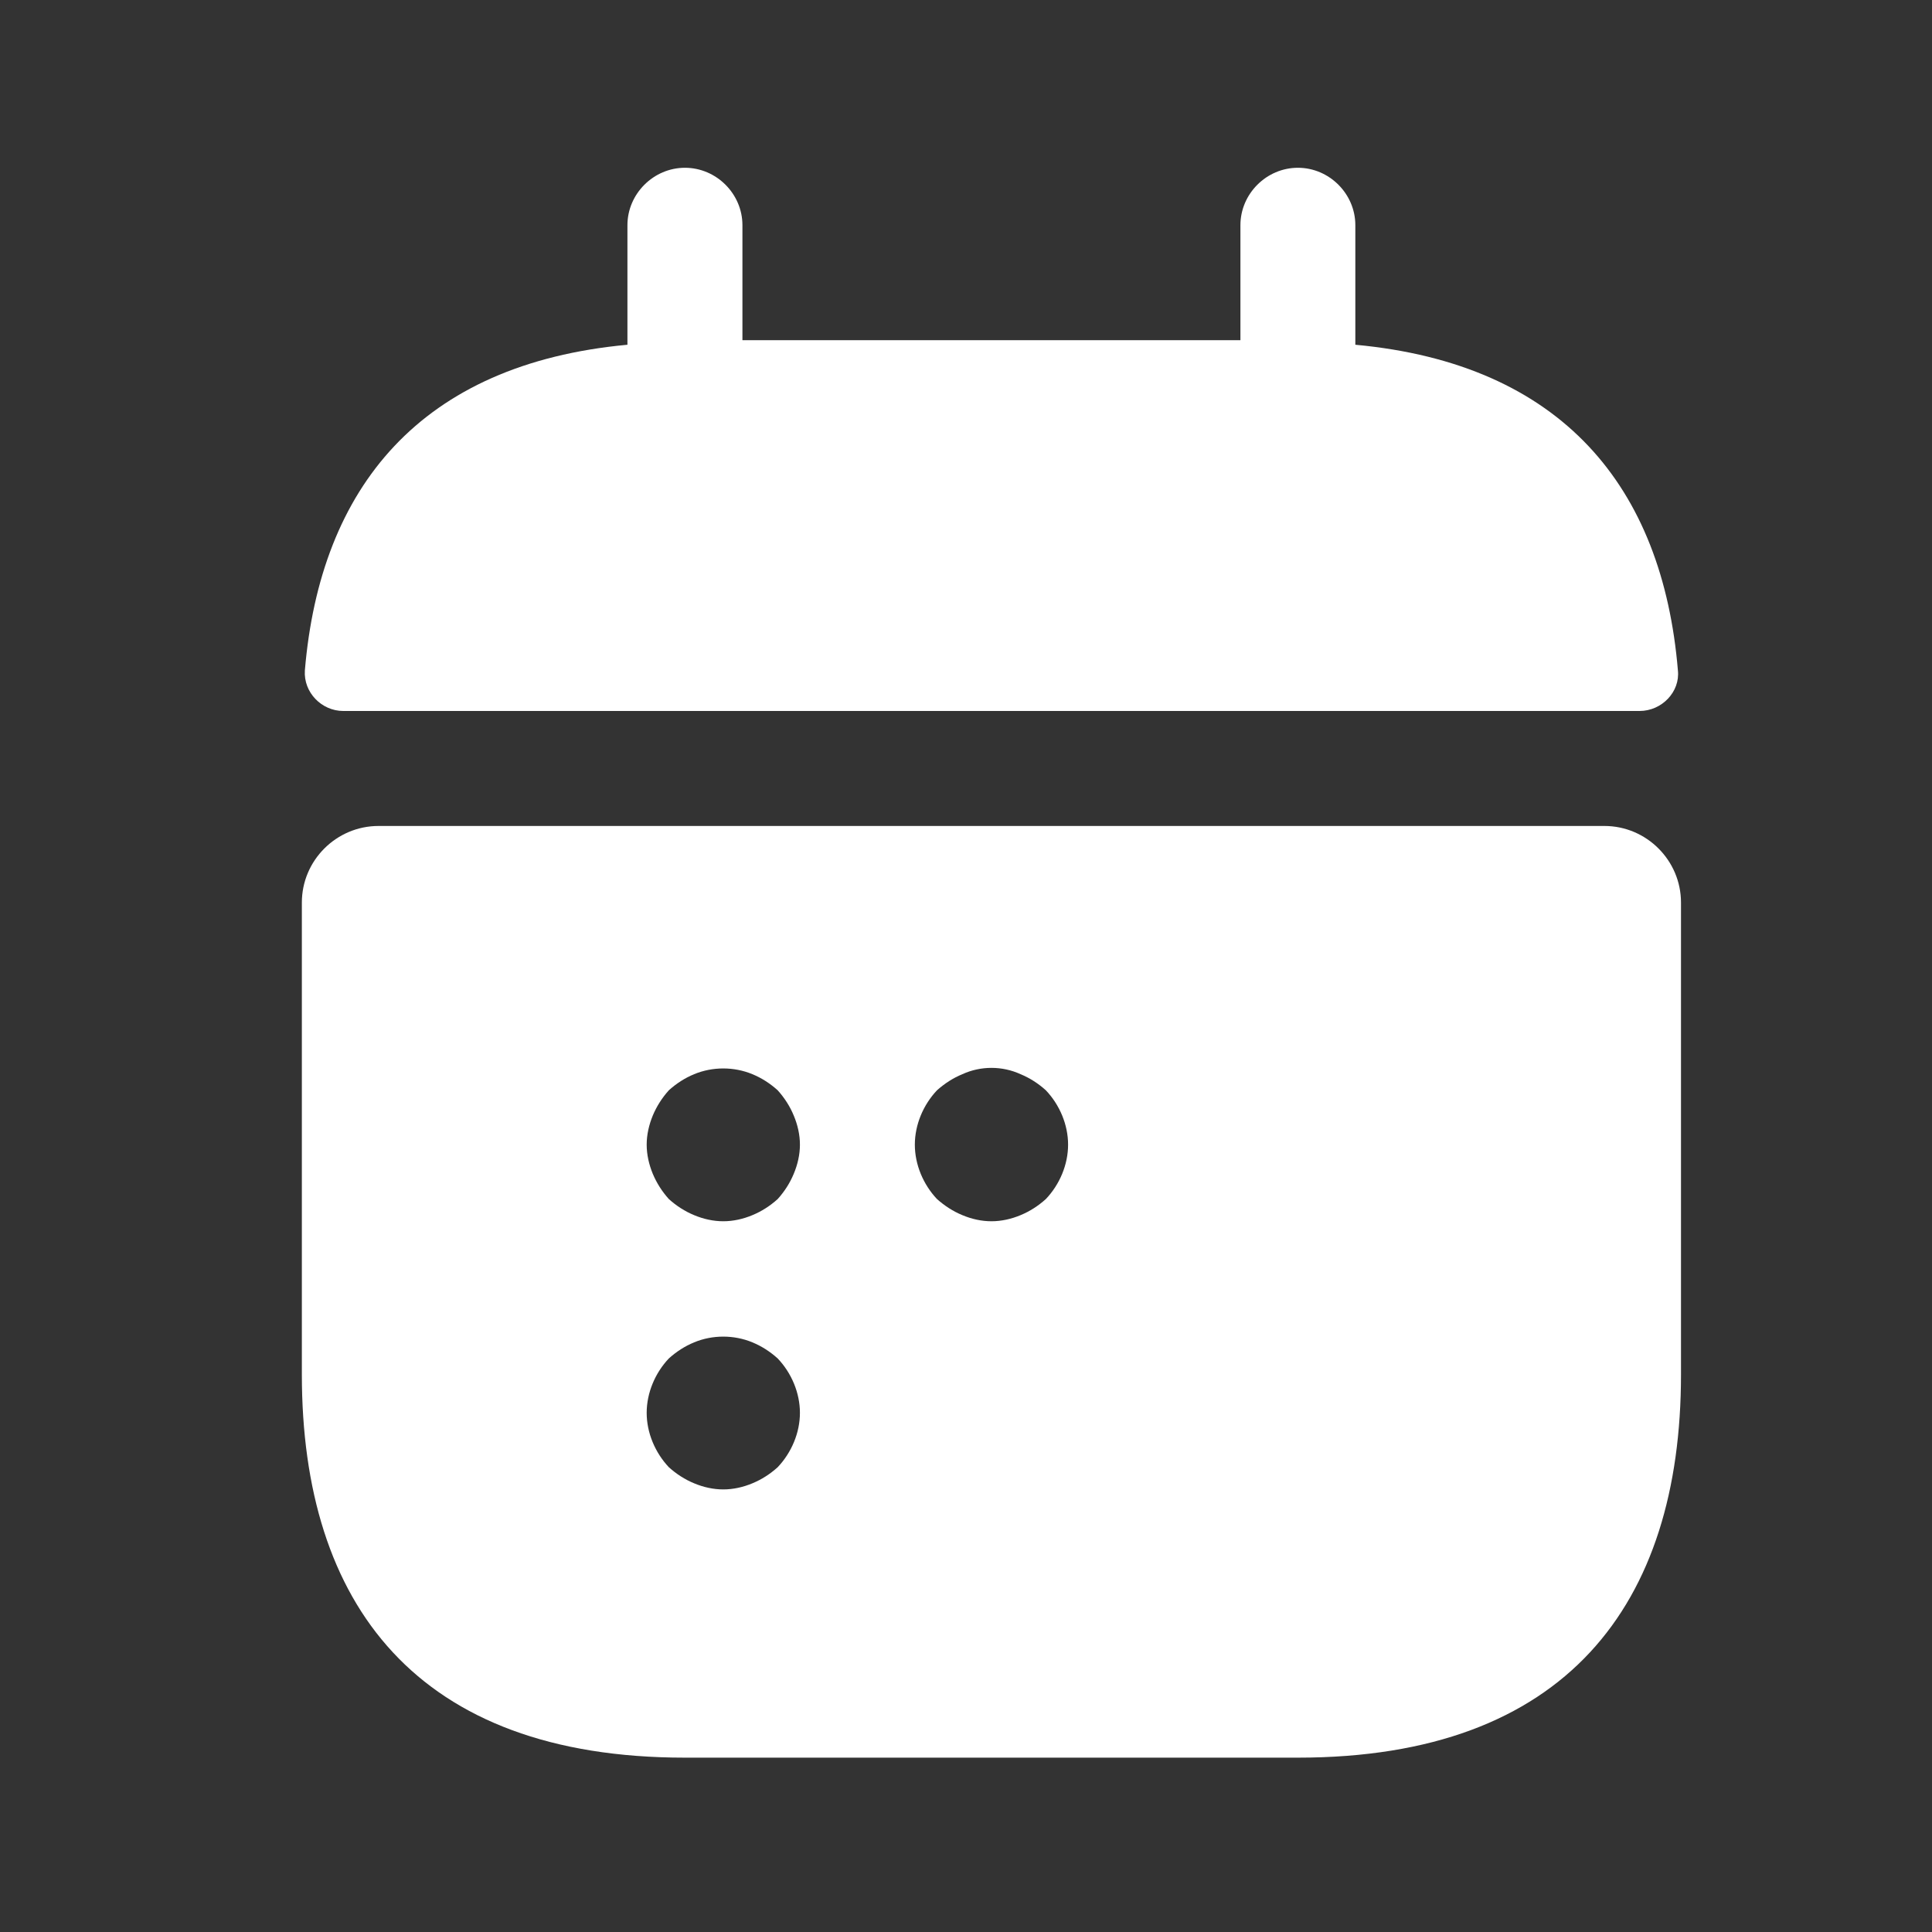
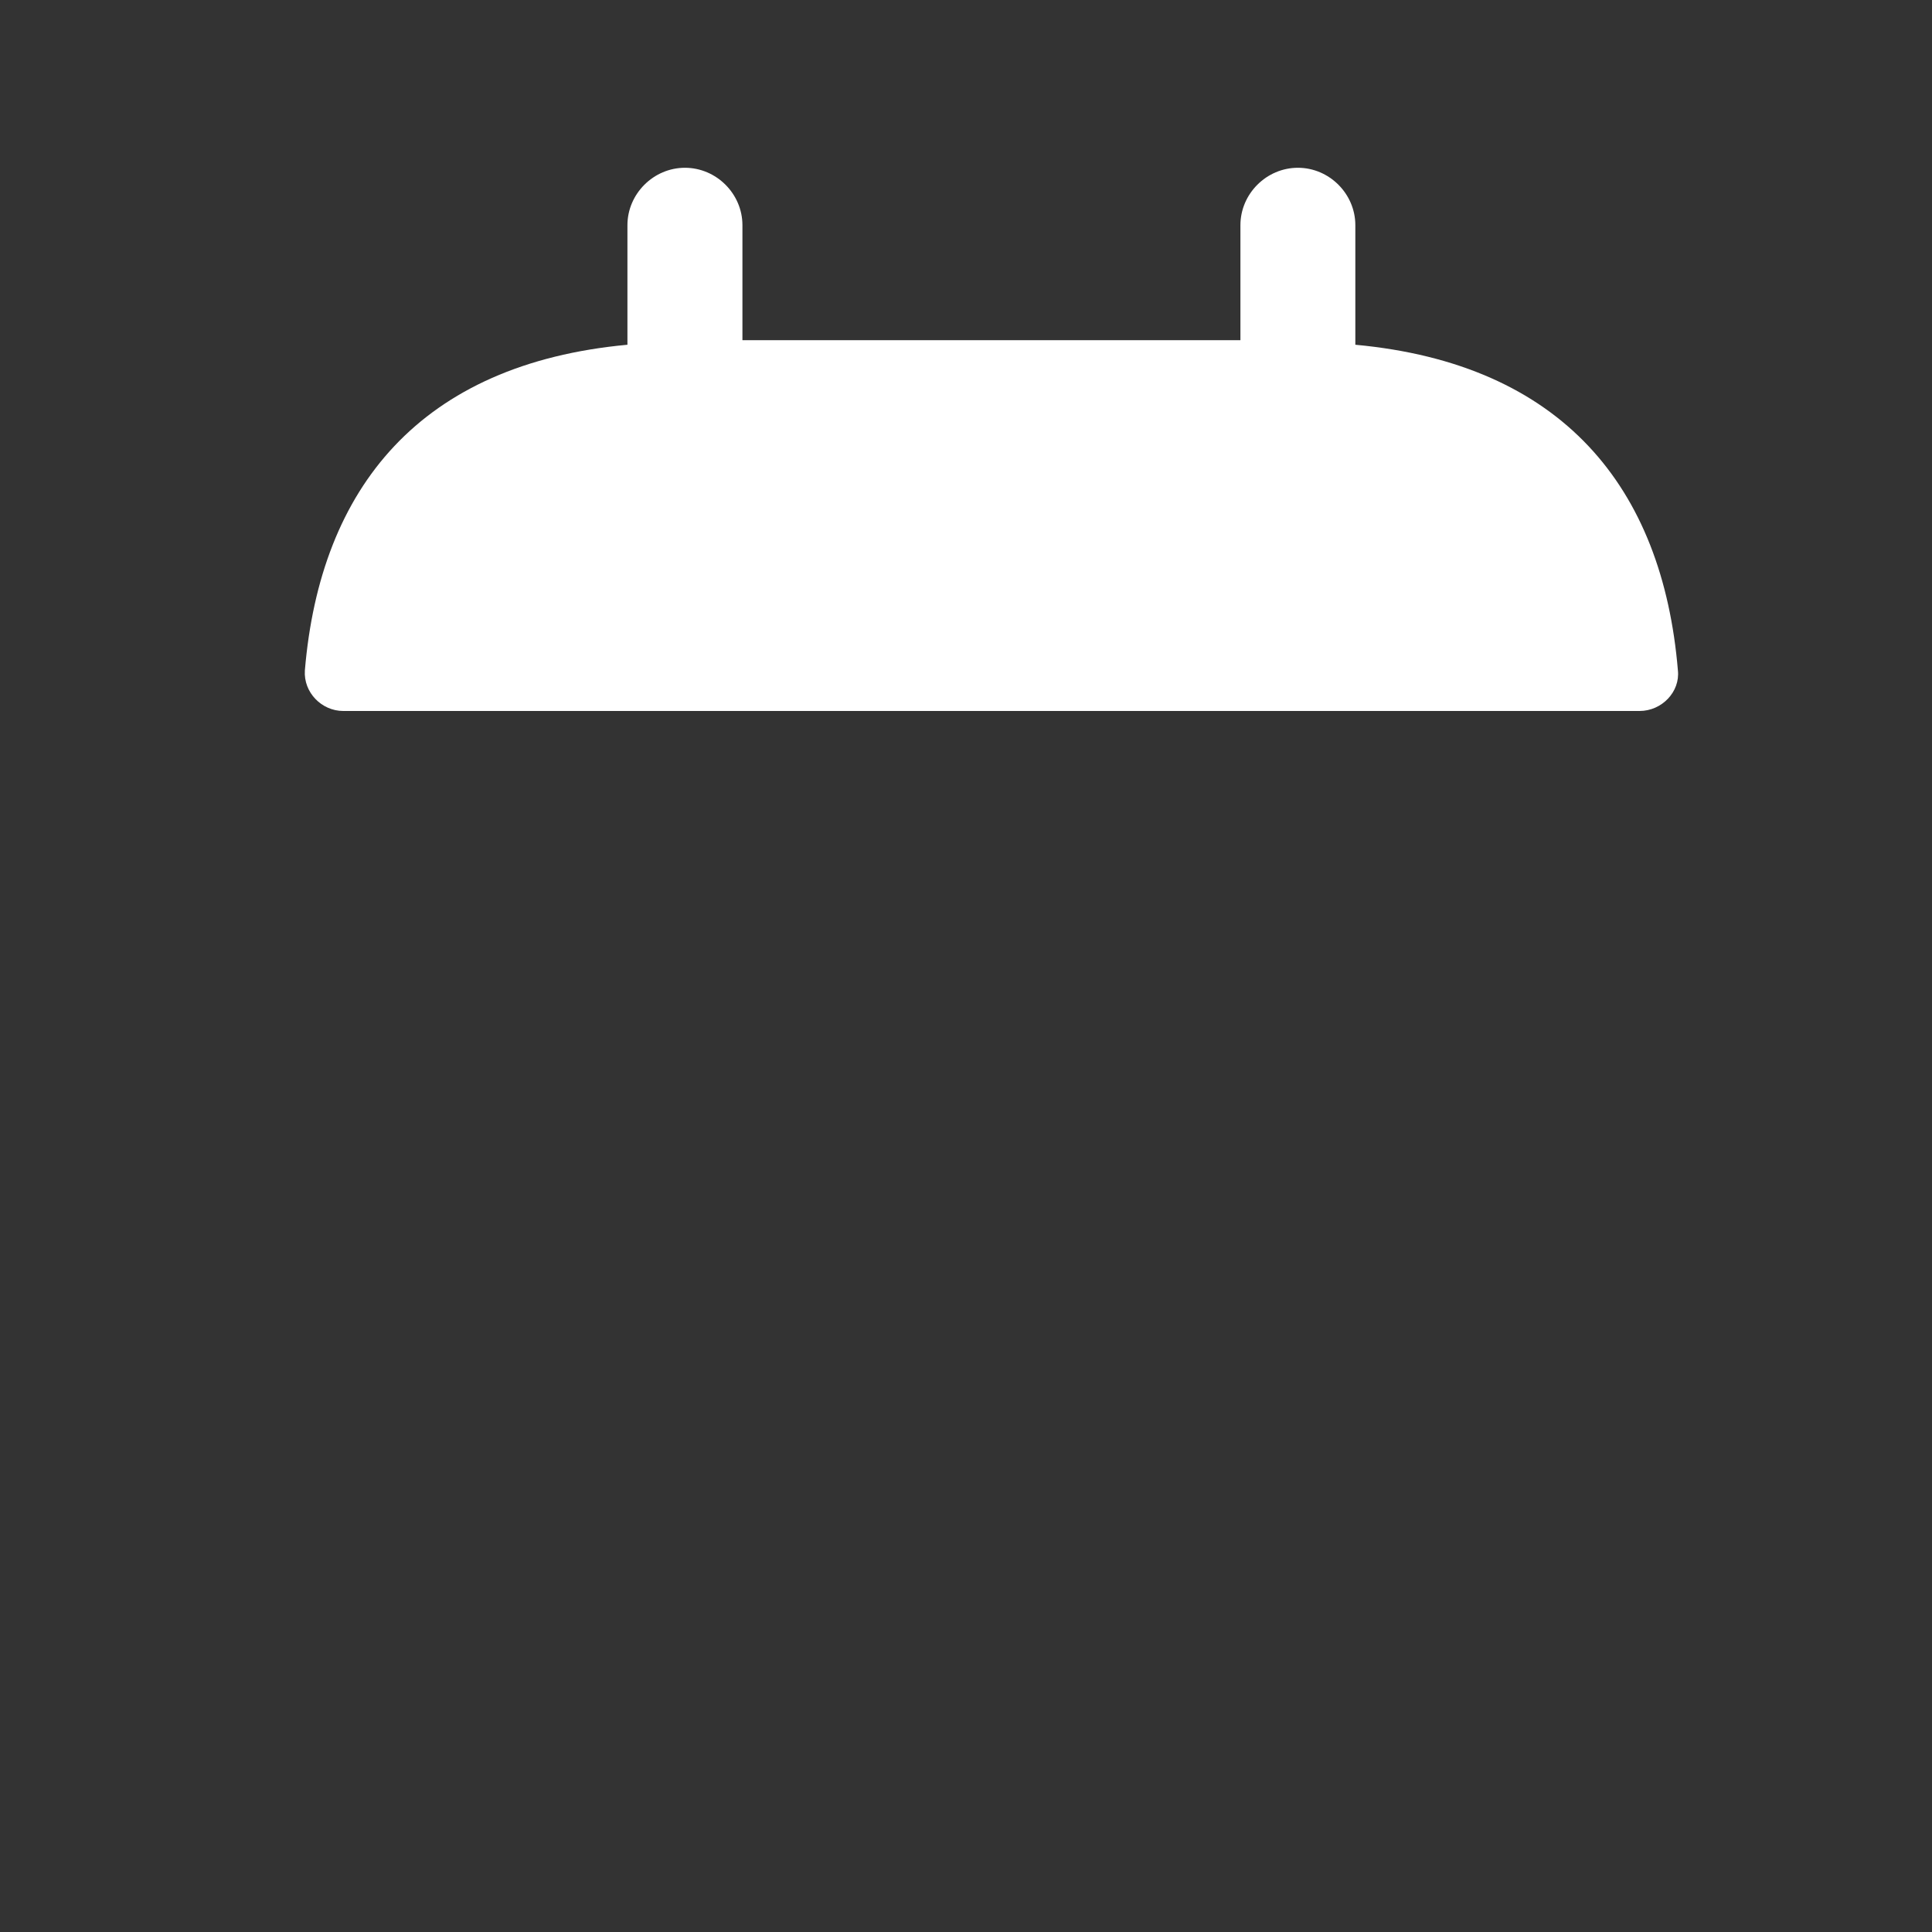
<svg xmlns="http://www.w3.org/2000/svg" width="25" height="25" viewBox="0 0 25 25" fill="none">
  <rect x="0" y="0" width="25" height="25" fill="#333333" stroke="none" />
  <path d="M17.538 4.461V2.914C17.538 2.508 17.201 2.171 16.795 2.171C16.388 2.171 16.051 2.508 16.051 2.914V4.402H9.607V2.914C9.607 2.508 9.27 2.171 8.863 2.171C8.457 2.171 8.119 2.508 8.119 2.914V4.461C5.443 4.709 4.144 6.305 3.945 8.675C3.926 8.962 4.164 9.2 4.441 9.2H21.216C21.504 9.2 21.742 8.952 21.712 8.675C21.514 6.305 20.215 4.709 17.538 4.461Z" fill="white" />
-   <path d="M20.761 10.688H4.898C4.352 10.688 3.906 11.134 3.906 11.679V17.786C3.906 20.761 5.393 22.744 8.863 22.744H16.795C20.265 22.744 21.752 20.761 21.752 17.786V11.679C21.752 11.134 21.306 10.688 20.761 10.688ZM10.063 18.986C9.964 19.075 9.855 19.145 9.736 19.194C9.617 19.244 9.488 19.273 9.359 19.273C9.23 19.273 9.101 19.244 8.982 19.194C8.863 19.145 8.754 19.075 8.655 18.986C8.477 18.797 8.368 18.54 8.368 18.282C8.368 18.024 8.477 17.766 8.655 17.578C8.754 17.489 8.863 17.419 8.982 17.37C9.22 17.271 9.498 17.271 9.736 17.37C9.855 17.419 9.964 17.489 10.063 17.578C10.242 17.766 10.351 18.024 10.351 18.282C10.351 18.54 10.242 18.797 10.063 18.986ZM10.271 15.189C10.222 15.308 10.152 15.417 10.063 15.516C9.964 15.605 9.855 15.675 9.736 15.724C9.617 15.774 9.488 15.803 9.359 15.803C9.23 15.803 9.101 15.774 8.982 15.724C8.863 15.675 8.754 15.605 8.655 15.516C8.566 15.417 8.497 15.308 8.447 15.189C8.398 15.07 8.368 14.941 8.368 14.812C8.368 14.683 8.398 14.554 8.447 14.435C8.497 14.316 8.566 14.207 8.655 14.108C8.754 14.019 8.863 13.949 8.982 13.9C9.22 13.801 9.498 13.801 9.736 13.9C9.855 13.949 9.964 14.019 10.063 14.108C10.152 14.207 10.222 14.316 10.271 14.435C10.321 14.554 10.351 14.683 10.351 14.812C10.351 14.941 10.321 15.07 10.271 15.189ZM13.533 15.516C13.434 15.605 13.325 15.675 13.206 15.724C13.087 15.774 12.958 15.803 12.829 15.803C12.7 15.803 12.572 15.774 12.453 15.724C12.334 15.675 12.225 15.605 12.125 15.516C11.947 15.328 11.838 15.07 11.838 14.812C11.838 14.554 11.947 14.296 12.125 14.108C12.225 14.019 12.334 13.949 12.453 13.9C12.691 13.791 12.968 13.791 13.206 13.9C13.325 13.949 13.434 14.019 13.533 14.108C13.712 14.296 13.821 14.554 13.821 14.812C13.821 15.07 13.712 15.328 13.533 15.516Z" fill="white" />
</svg>